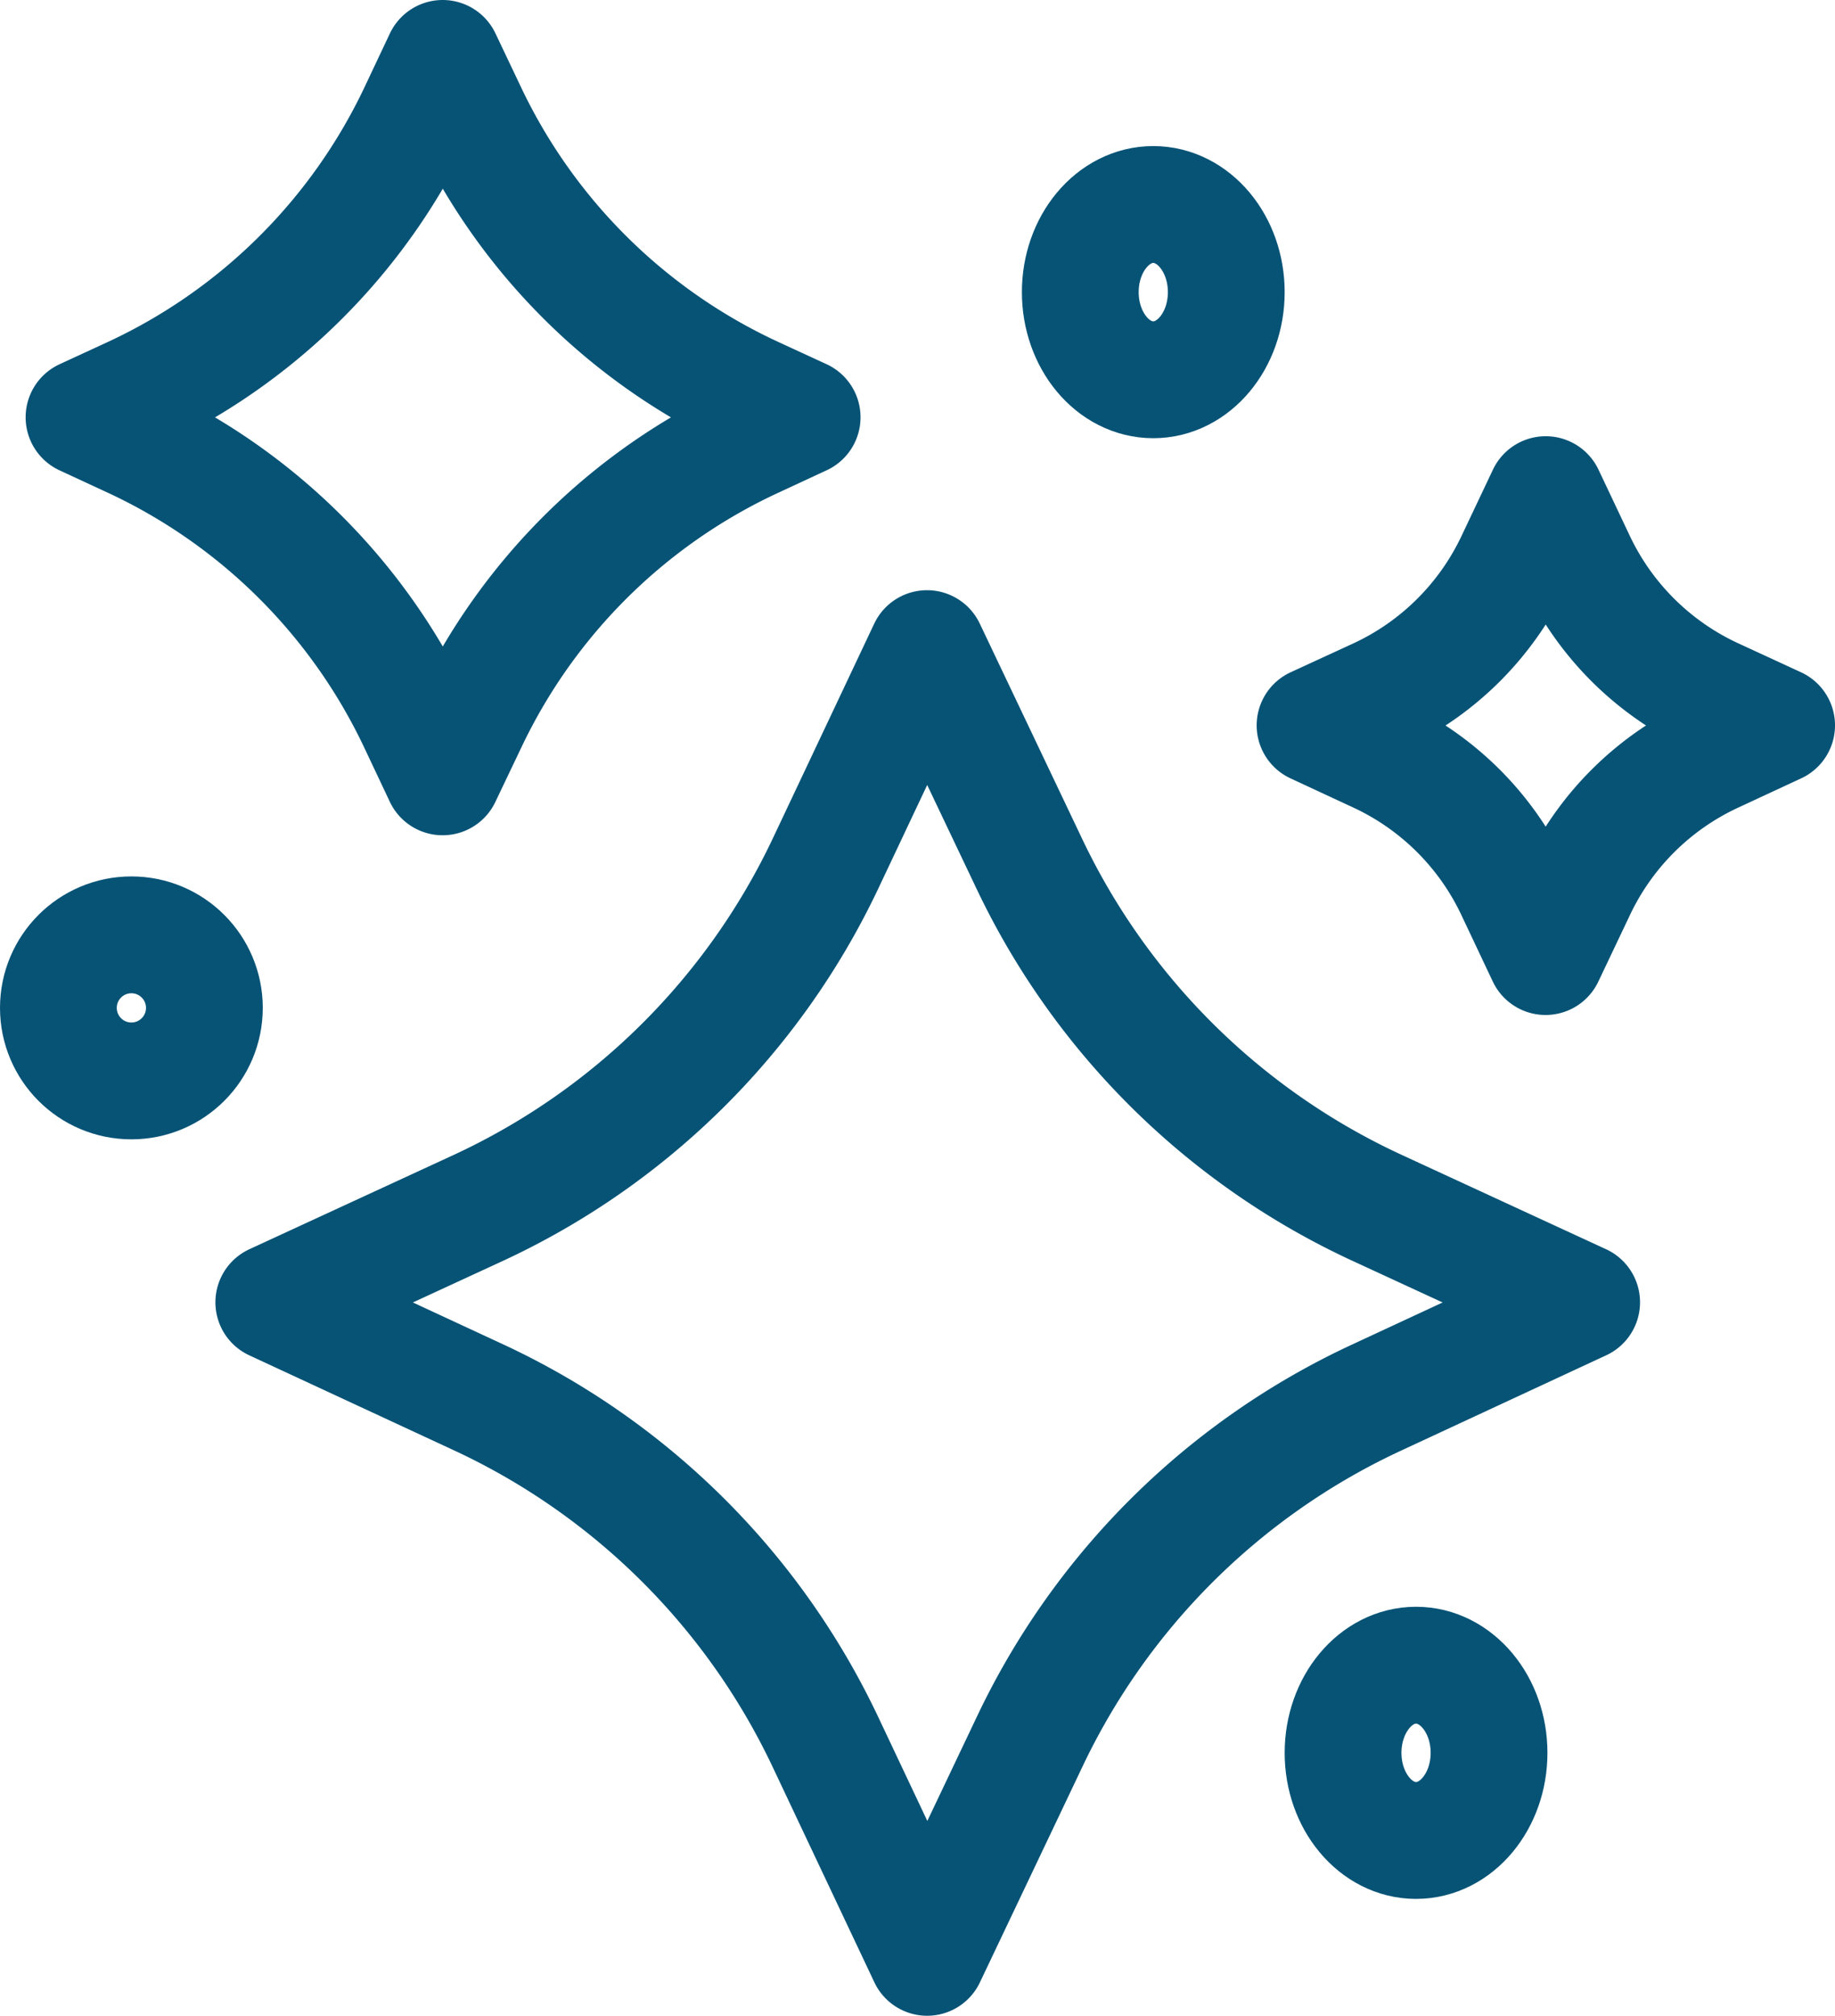
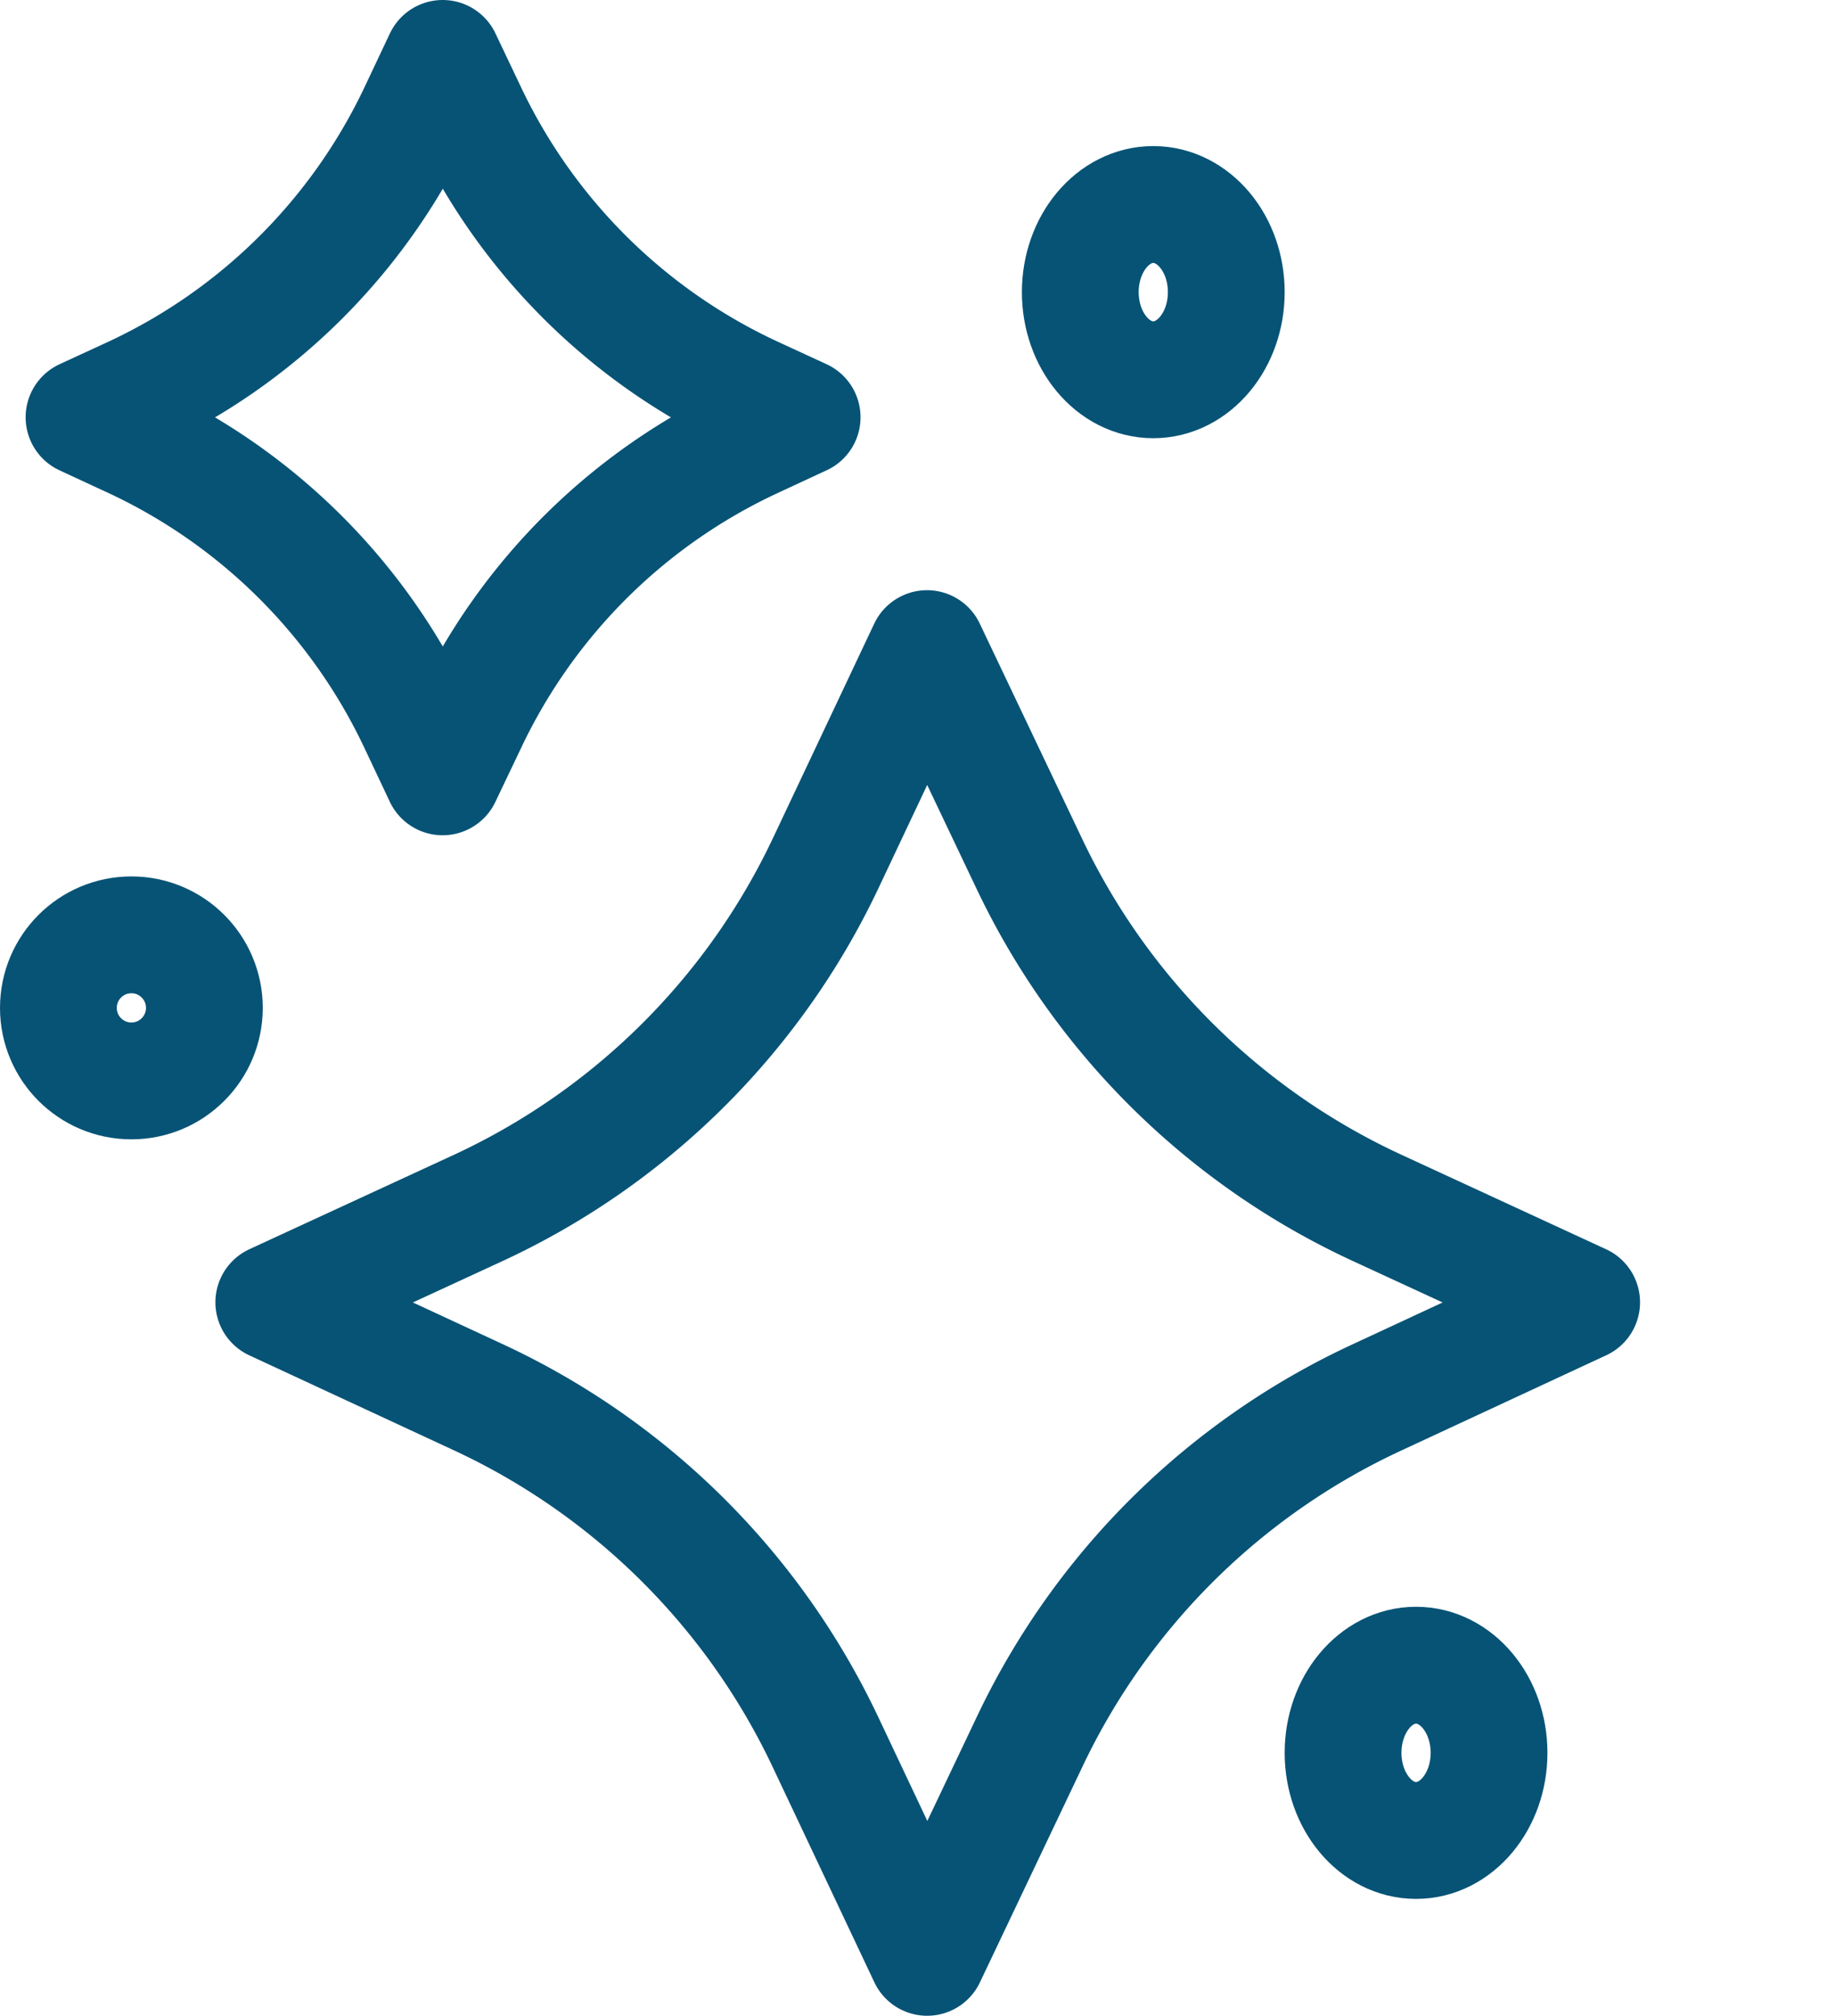
<svg xmlns="http://www.w3.org/2000/svg" width="62.849" height="69" viewBox="0 0 62.849 69">
  <g id="wired-outline-2474-sparkles-glitter-hover-pinch" transform="translate(-48 -28)">
    <path id="Pfad_259" data-name="Pfad 259" d="M117.882,152.375a24.594,24.594,0,0,0,11.911,11.77l7,3.23-7.047,3.273A24.6,24.6,0,0,0,117.9,182.39l-3.523,7.407-3.481-7.366a24.6,24.6,0,0,0-11.878-11.8L92,167.375l6.97-3.215a24.594,24.594,0,0,0,11.937-11.826L114.372,145Z" transform="translate(-34.622 -94.797)" fill="none" stroke="#075376" stroke-linecap="round" stroke-linejoin="round" stroke-miterlimit="10" stroke-width="4" />
    <path id="Pfad_260" data-name="Pfad 260" d="M68.168,31.858a20.2,20.2,0,0,0,9.784,9.668l1.643.757-1.678.779a20.2,20.2,0,0,0-9.735,9.644l-.9,1.885-.875-1.852a20.2,20.2,0,0,0-9.756-9.69L55,42.284l1.616-.745a20.2,20.2,0,0,0,9.806-9.715L67.284,30Z" transform="translate(-4.122)" fill="none" stroke="#075376" stroke-linecap="round" stroke-linejoin="round" stroke-miterlimit="10" stroke-width="4" />
-     <path id="Pfad_261" data-name="Pfad 261" d="M303.98,117.282a9.664,9.664,0,0,0,4.679,4.624l2.149.991-2.166,1.006a9.662,9.662,0,0,0-4.656,4.613l-1.091,2.295-1.077-2.279a9.664,9.664,0,0,0-4.666-4.635l-2.152-1,2.138-.984a9.665,9.665,0,0,0,4.688-4.647L302.9,115Z" transform="translate(-201.959 -70.068)" fill="none" stroke="#075376" stroke-linecap="round" stroke-linejoin="round" stroke-miterlimit="10" stroke-width="4" />
    <ellipse id="Ellipse_36" data-name="Ellipse 36" cx="2.5" cy="3" rx="2.5" ry="3" transform="translate(85 35)" fill="none" stroke="#075376" stroke-linecap="round" stroke-linejoin="round" stroke-miterlimit="10" stroke-width="4" />
    <circle id="Ellipse_37" data-name="Ellipse 37" cx="2.5" cy="2.5" r="2.5" transform="translate(50 60)" fill="none" stroke="#075376" stroke-linecap="round" stroke-linejoin="round" stroke-miterlimit="10" stroke-width="4" />
    <ellipse id="Ellipse_38" data-name="Ellipse 38" cx="2.5" cy="3" rx="2.5" ry="3" transform="translate(94 85)" fill="none" stroke="#075376" stroke-linecap="round" stroke-linejoin="round" stroke-miterlimit="10" stroke-width="4" />
  </g>
</svg>